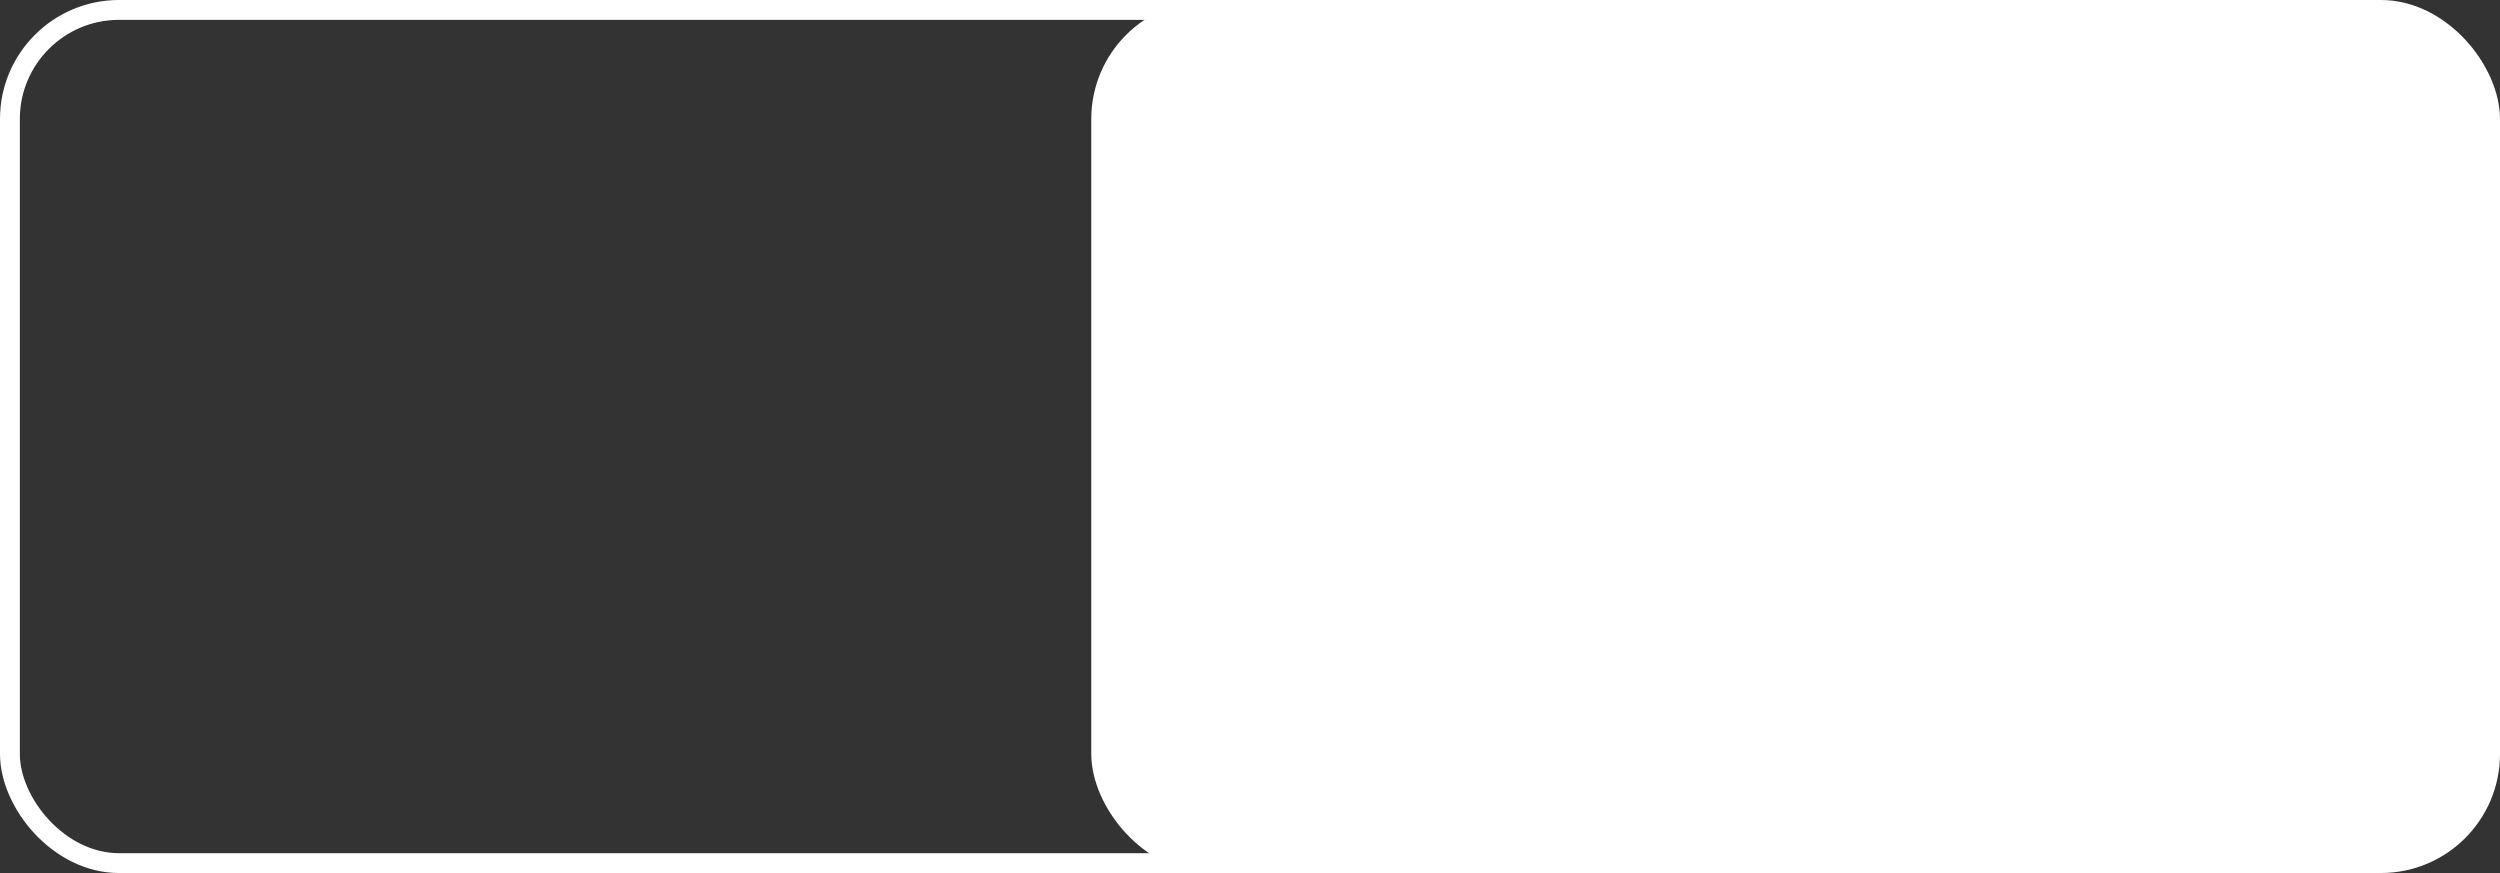
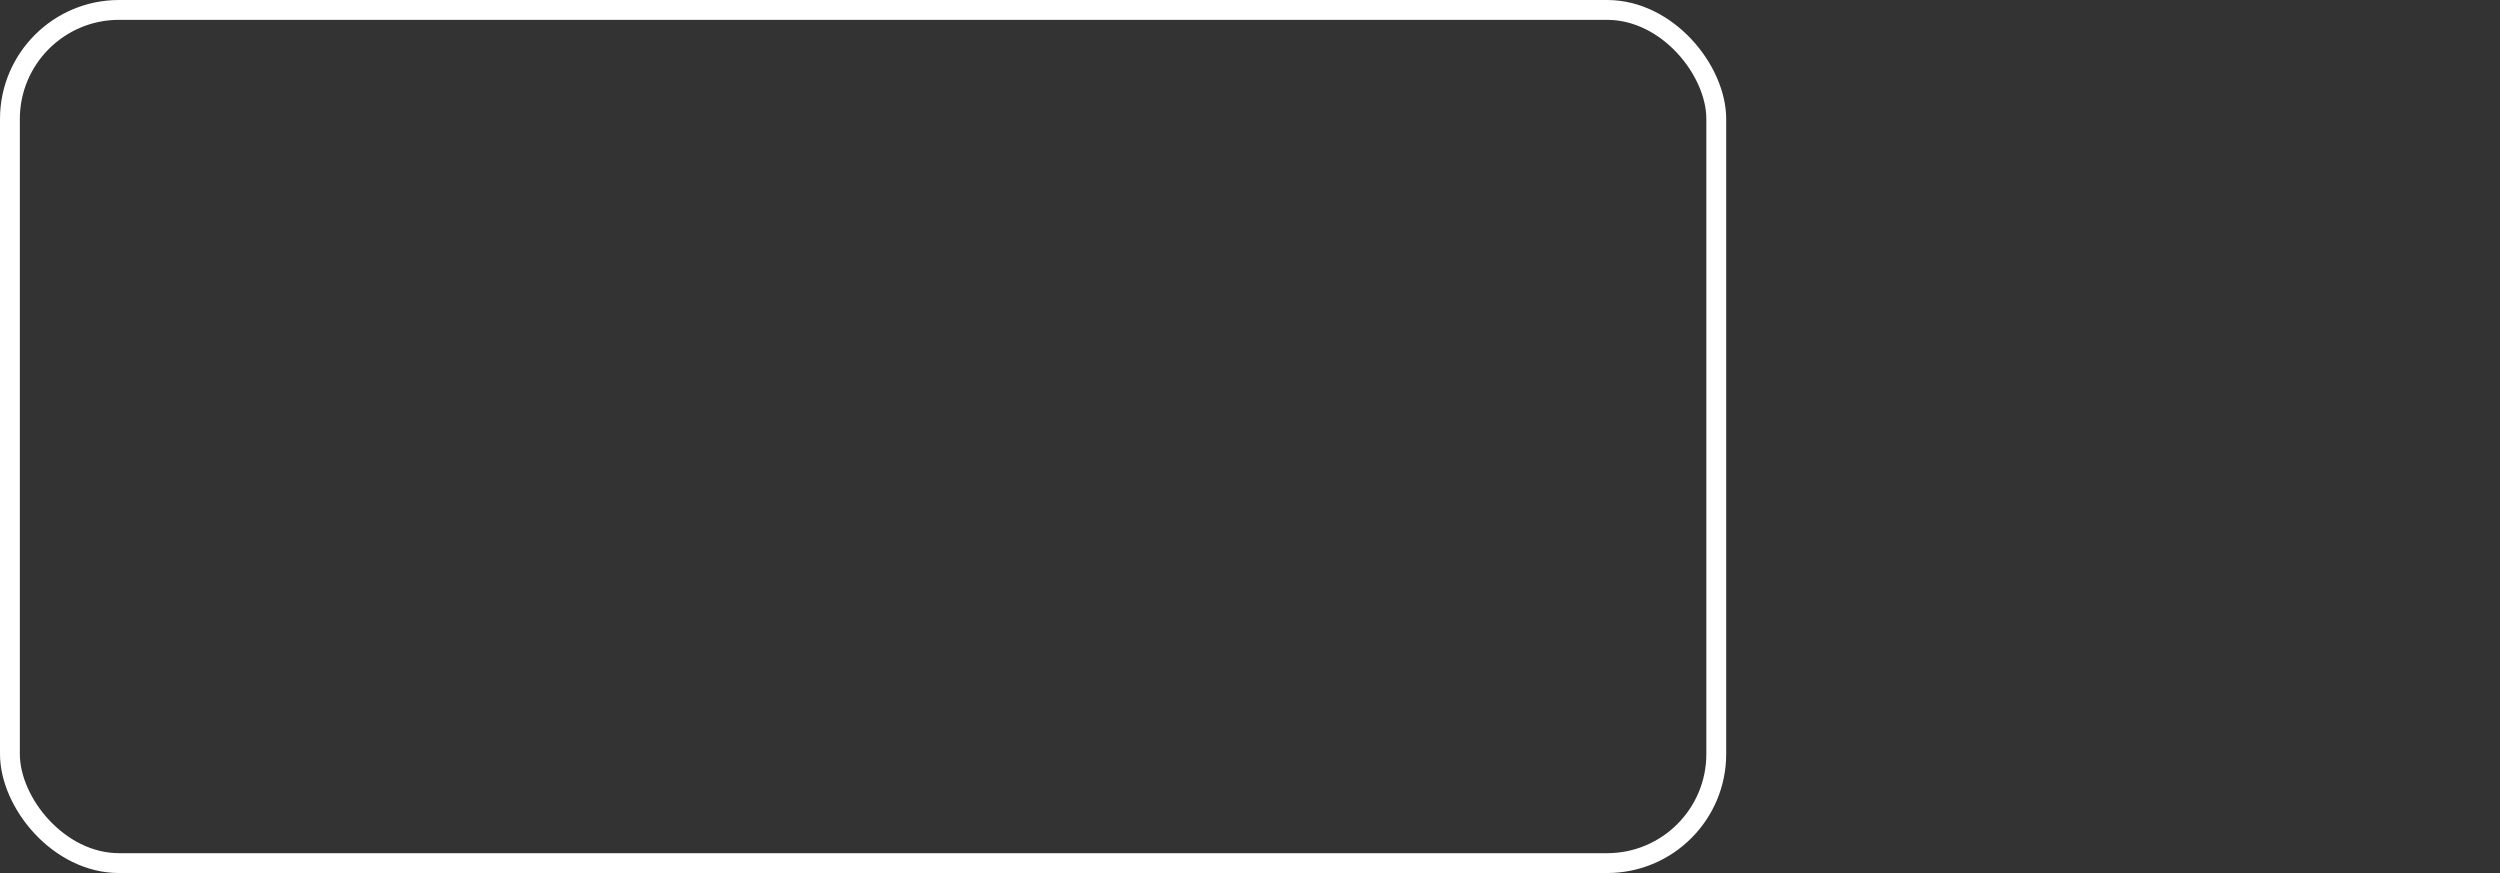
<svg xmlns="http://www.w3.org/2000/svg" id="Layer_1" data-name="Layer 1" viewBox="0 0 126 44">
  <rect x="0" y="0" width="126" height="44" fill="#333333" stroke="none" />
  <title>mode-dark01</title>
  <rect x="0.5" y="0.5" width="86" height="43" rx="5.5" fill="none" stroke="#fff" />
-   <rect x="55" width="71" height="44" rx="6" fill="#fff" />
</svg>